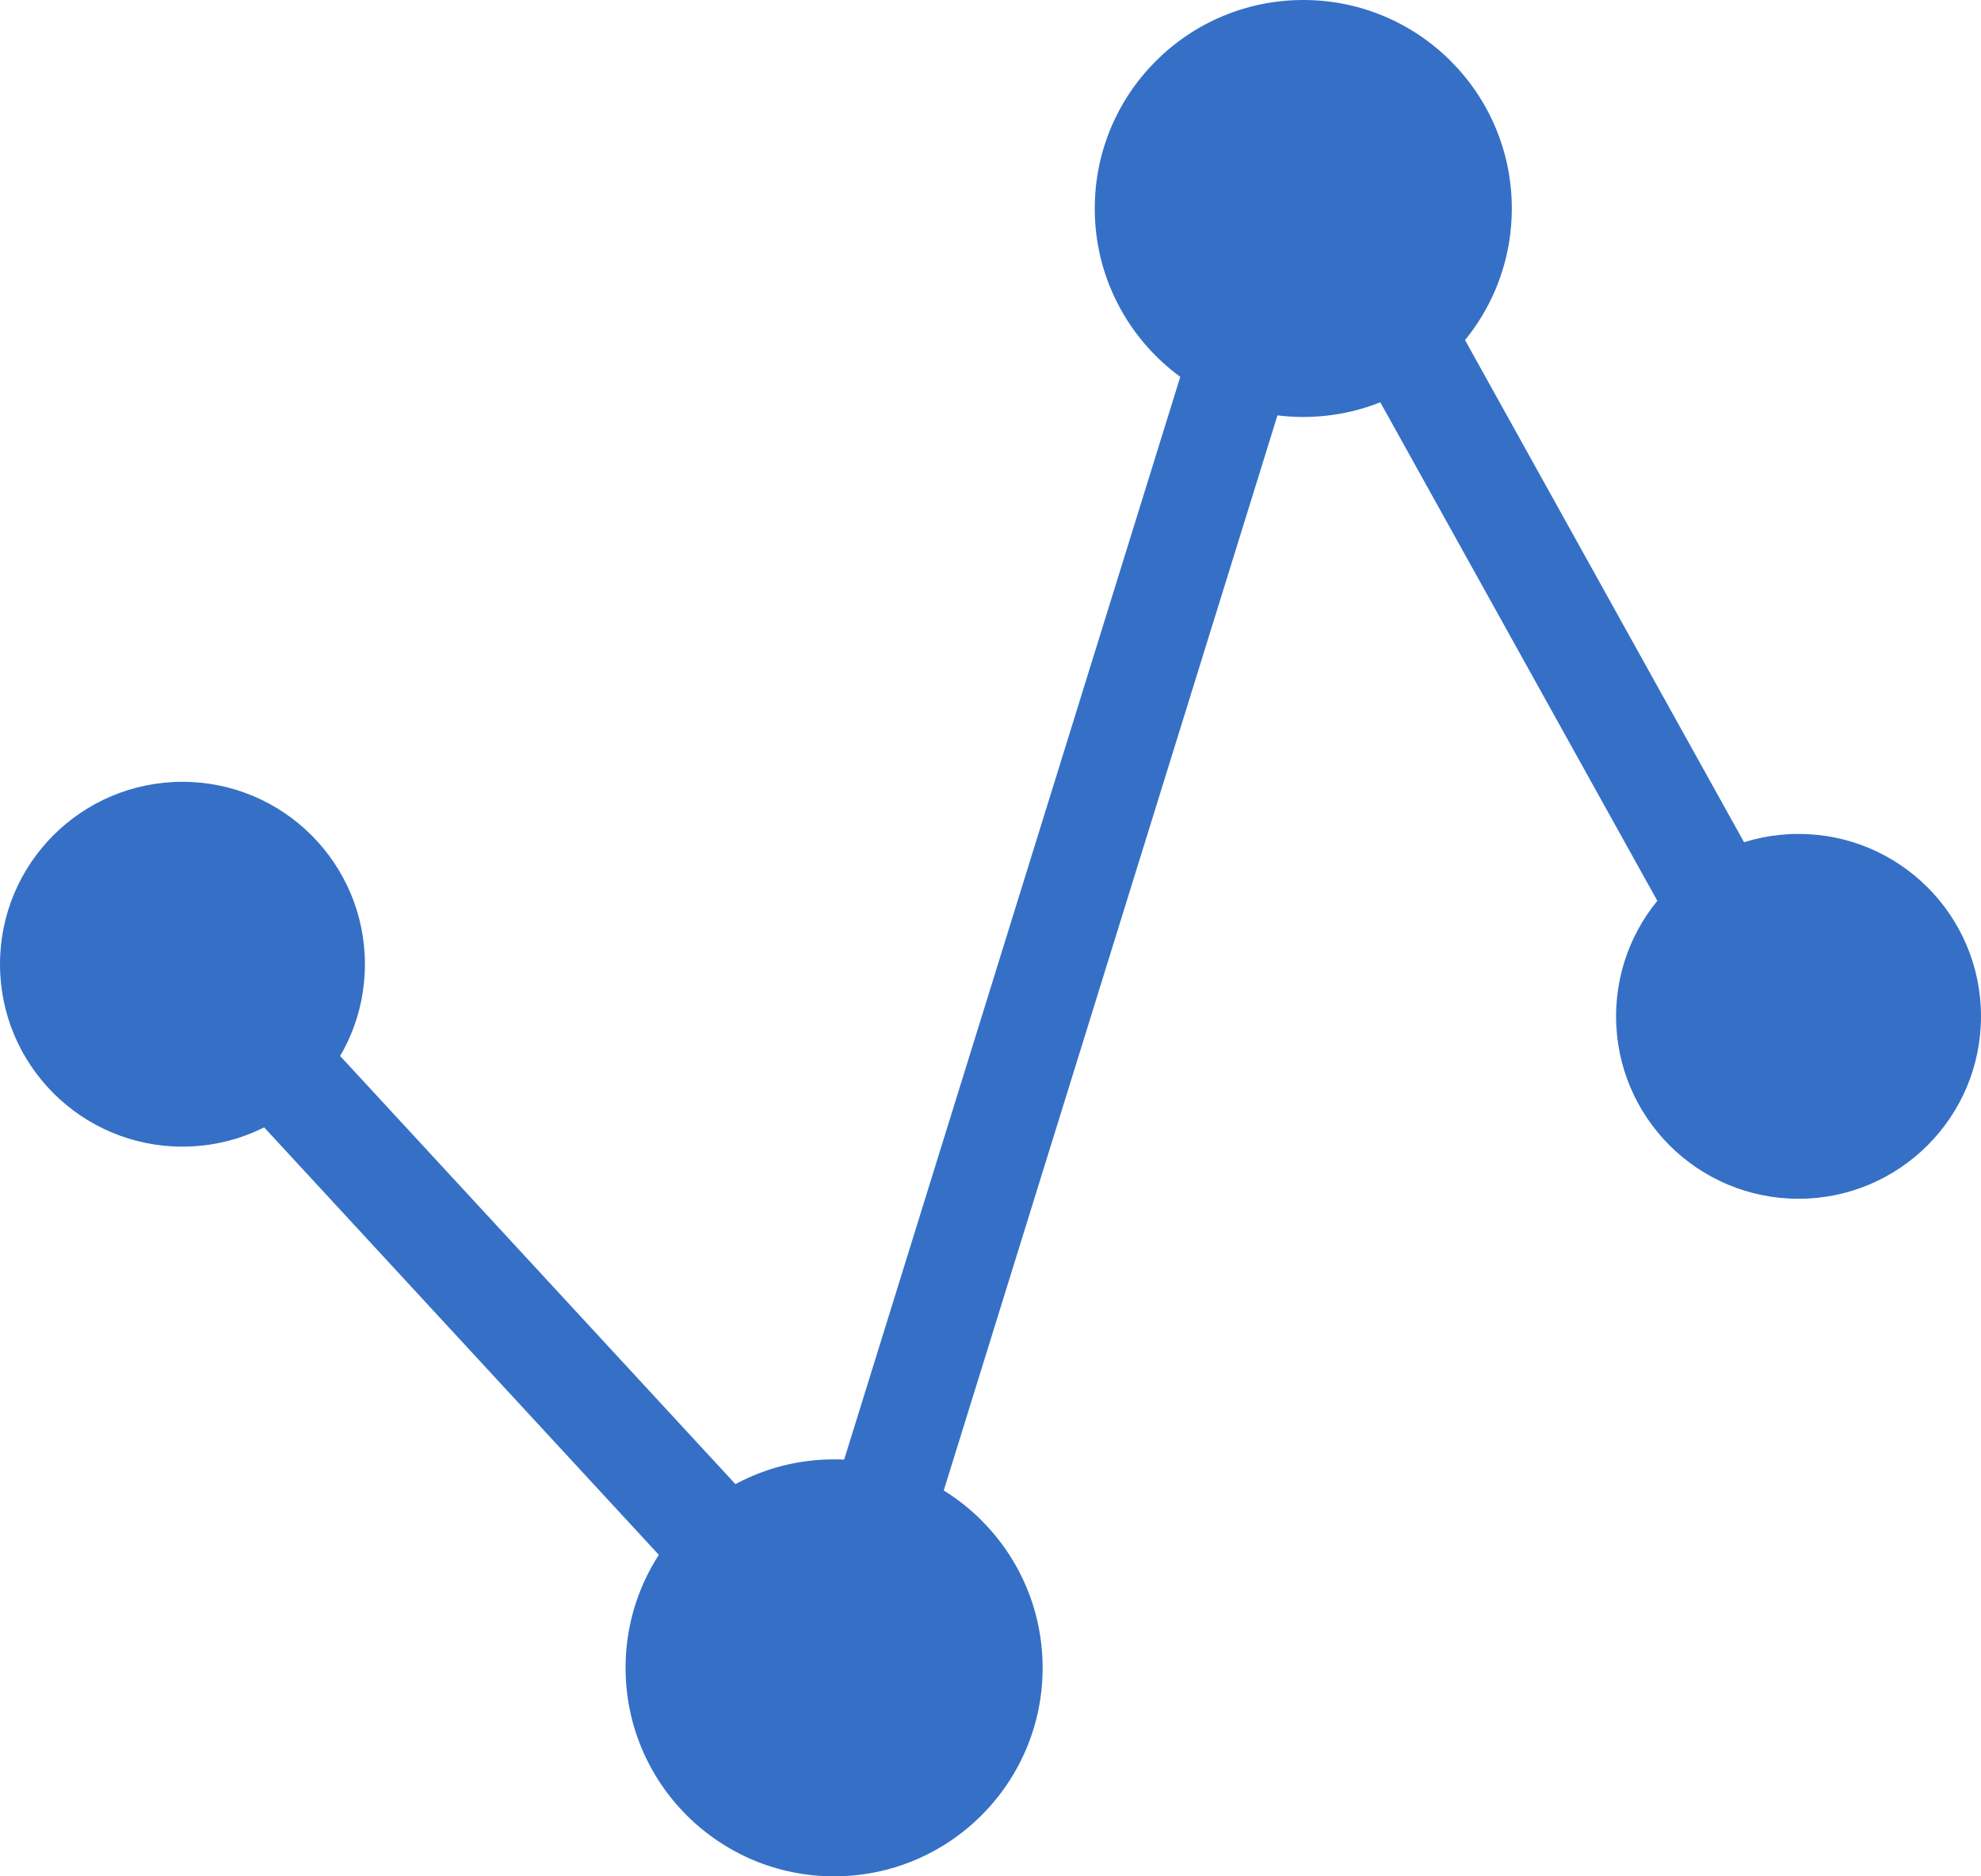
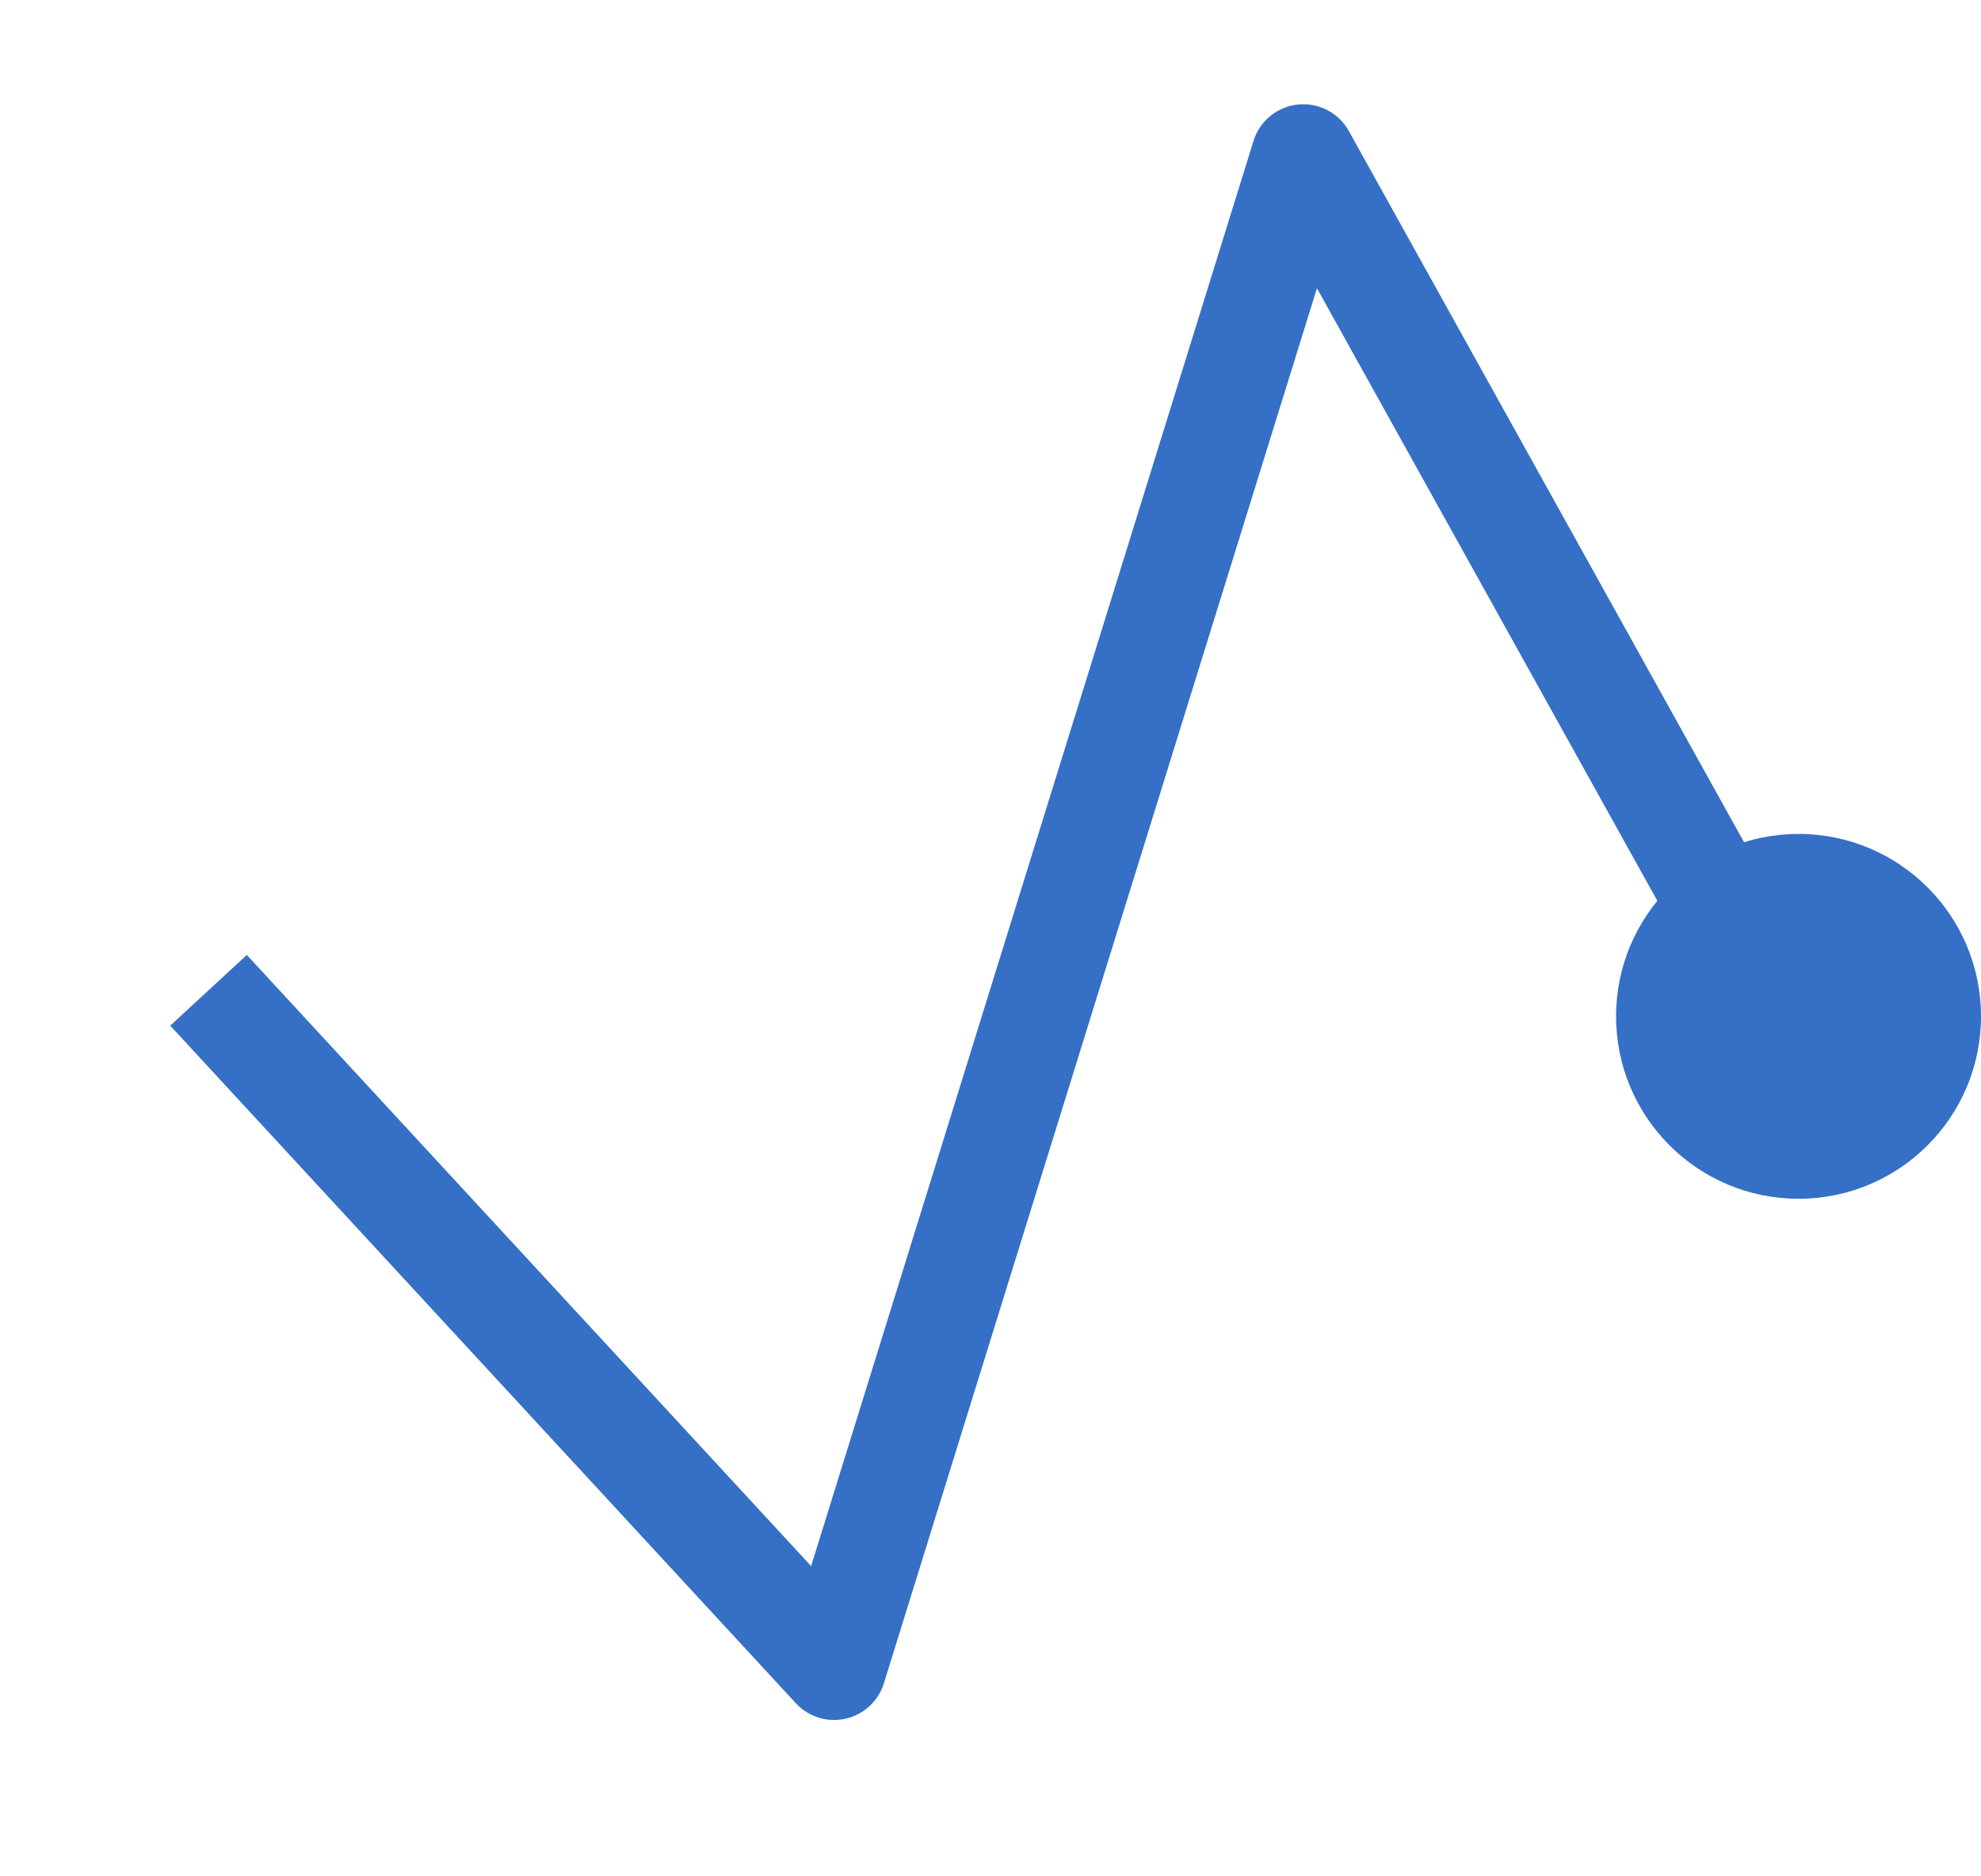
<svg xmlns="http://www.w3.org/2000/svg" width="38px" height="36px" viewBox="0 0 38 36" version="1.1">
  <title>Bigdata</title>
  <desc>Created with Sketch.</desc>
  <g id="New-v2" stroke="none" stroke-width="1" fill="none" fill-rule="evenodd">
    <g id="Service" transform="translate(-560, -1370)">
      <g transform="translate(559, 1344)" id="Service-big-data">
        <g transform="translate(0, 24)">
-           <circle id="Oval" fill="#3570C6" fill-rule="evenodd" cx="26" cy="6" r="4" />
          <polyline id="Path-3" stroke="#3570C6" stroke-width="2" stroke-linejoin="round" points="36 23 26 5 17 34 5 21" />
          <circle id="Oval" fill="#3570C6" fill-rule="evenodd" cx="35.5" cy="21.5" r="3.5" />
-           <circle id="Oval" fill="#3570C6" fill-rule="evenodd" cx="17" cy="34" r="4" />
-           <circle id="Oval" fill="#3570C6" fill-rule="evenodd" cx="4.5" cy="20.5" r="3.5" />
        </g>
      </g>
    </g>
  </g>
</svg>